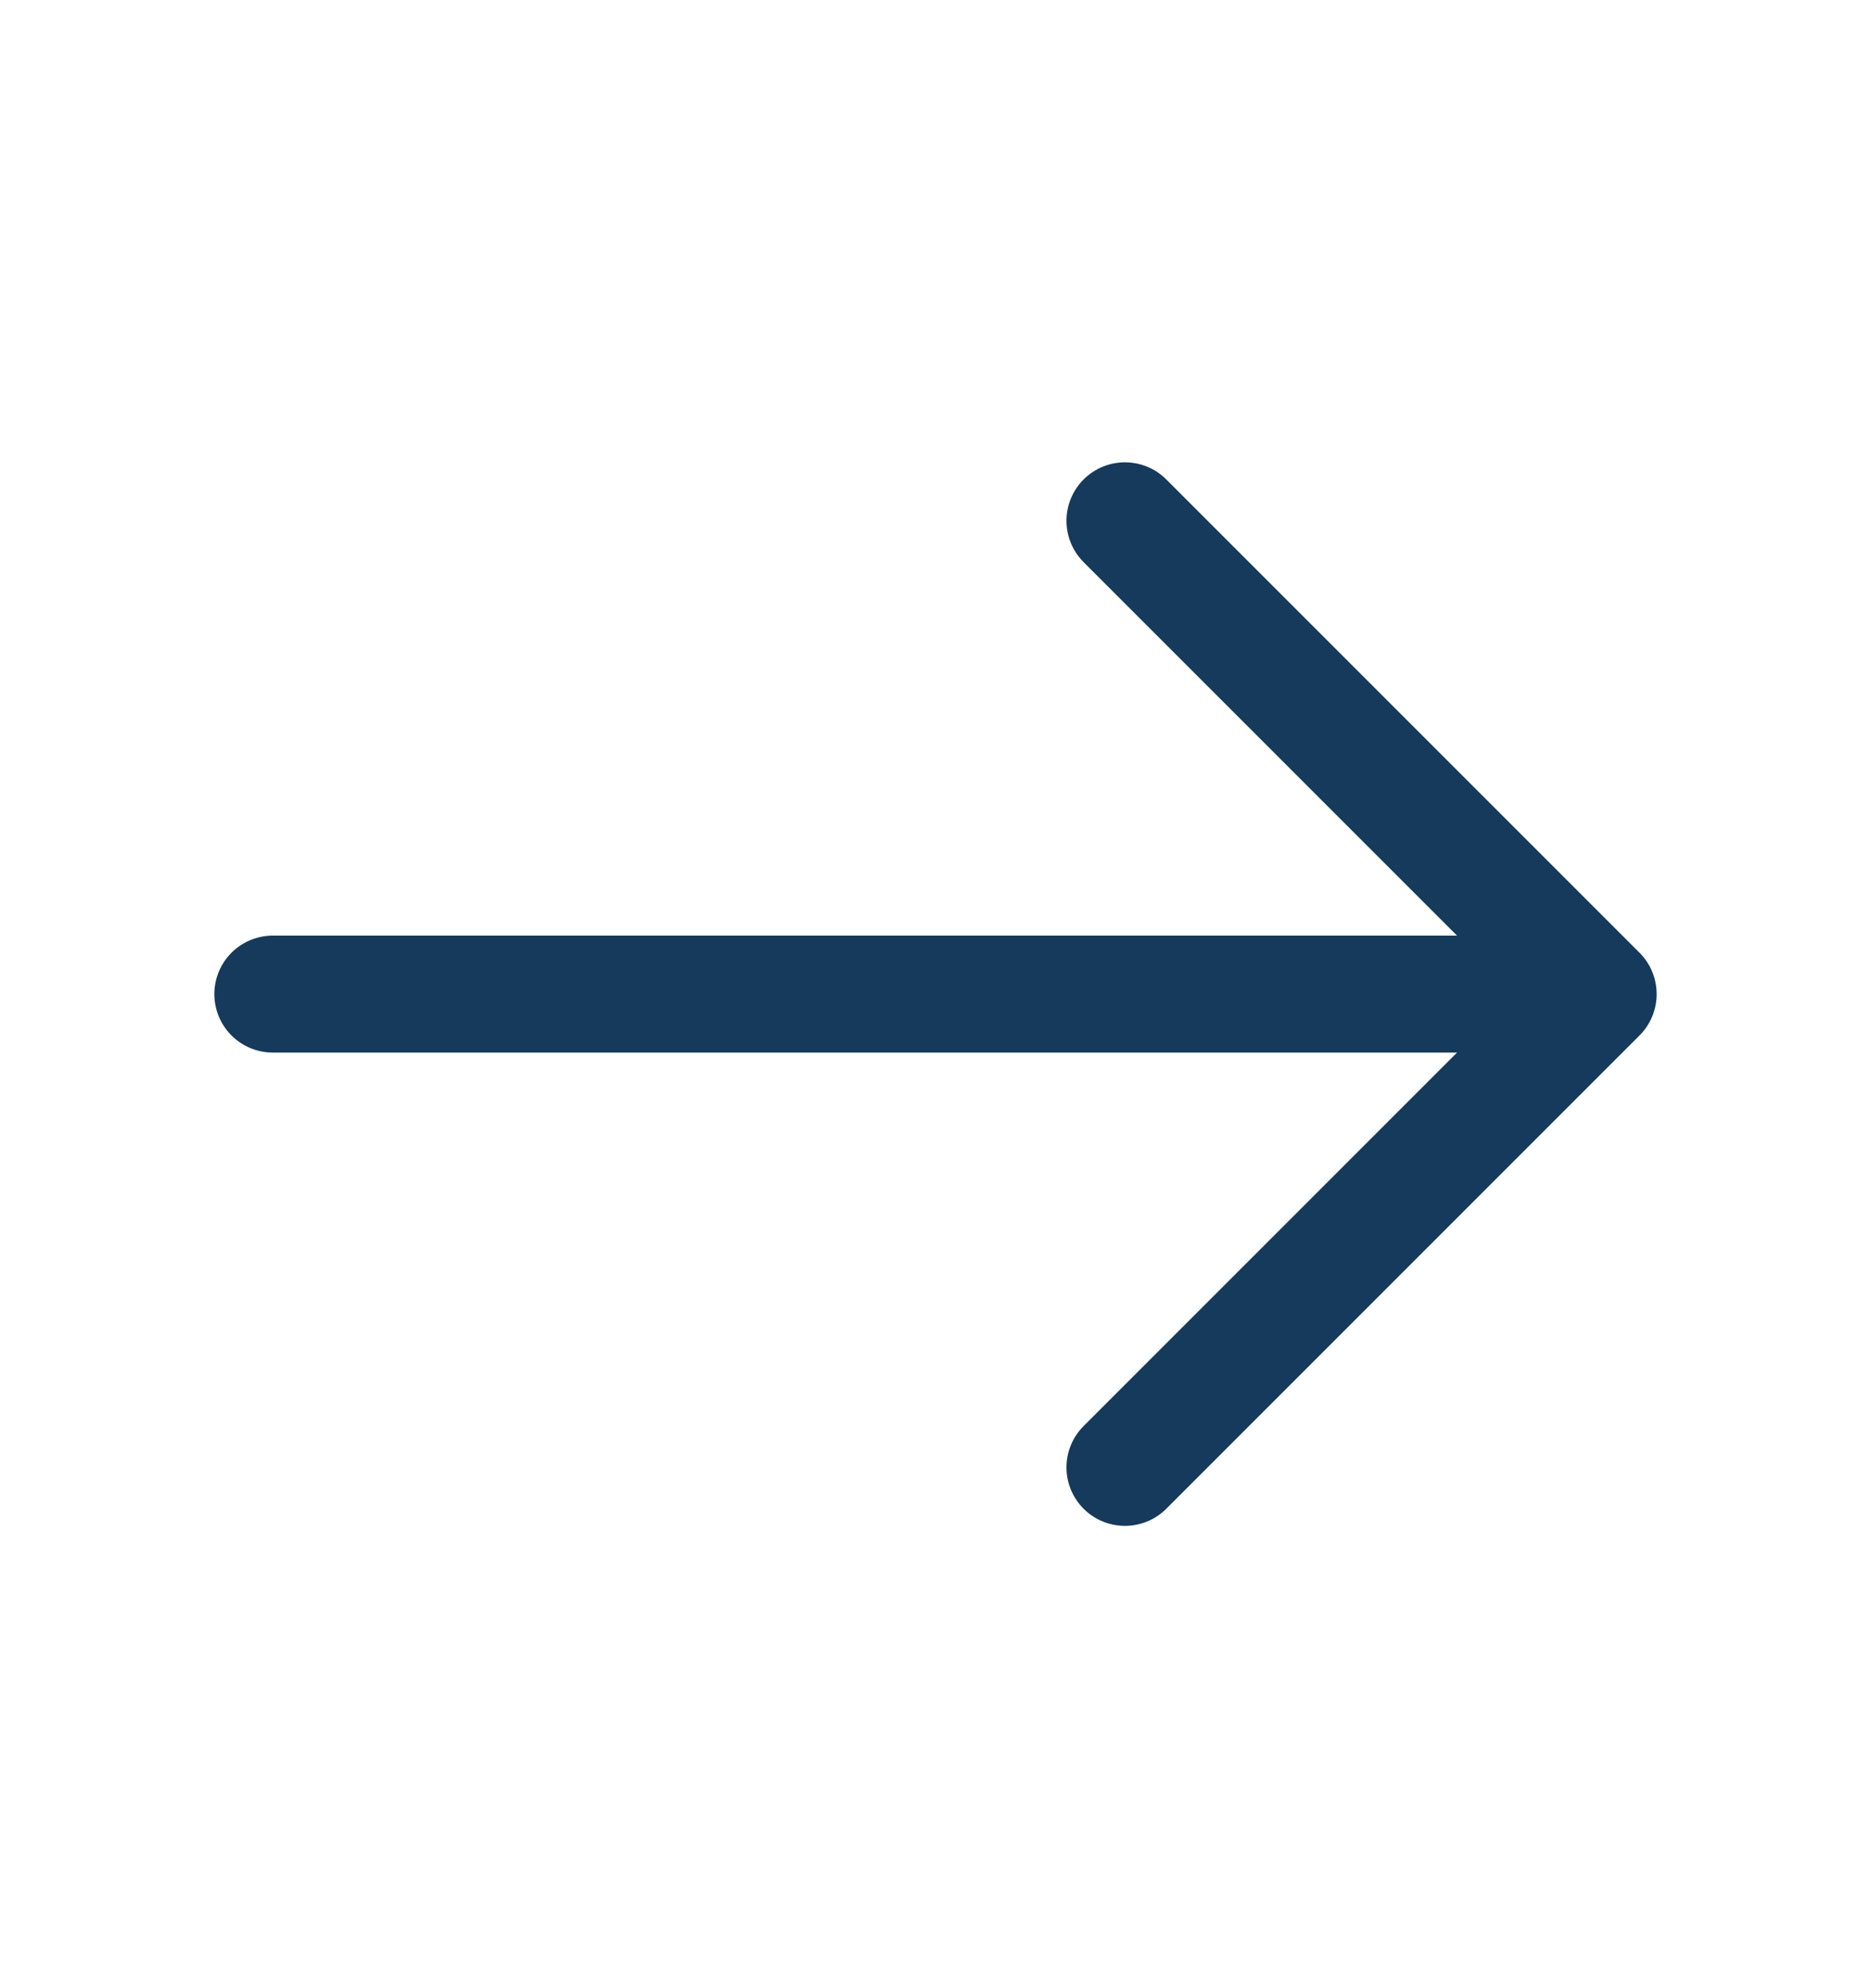
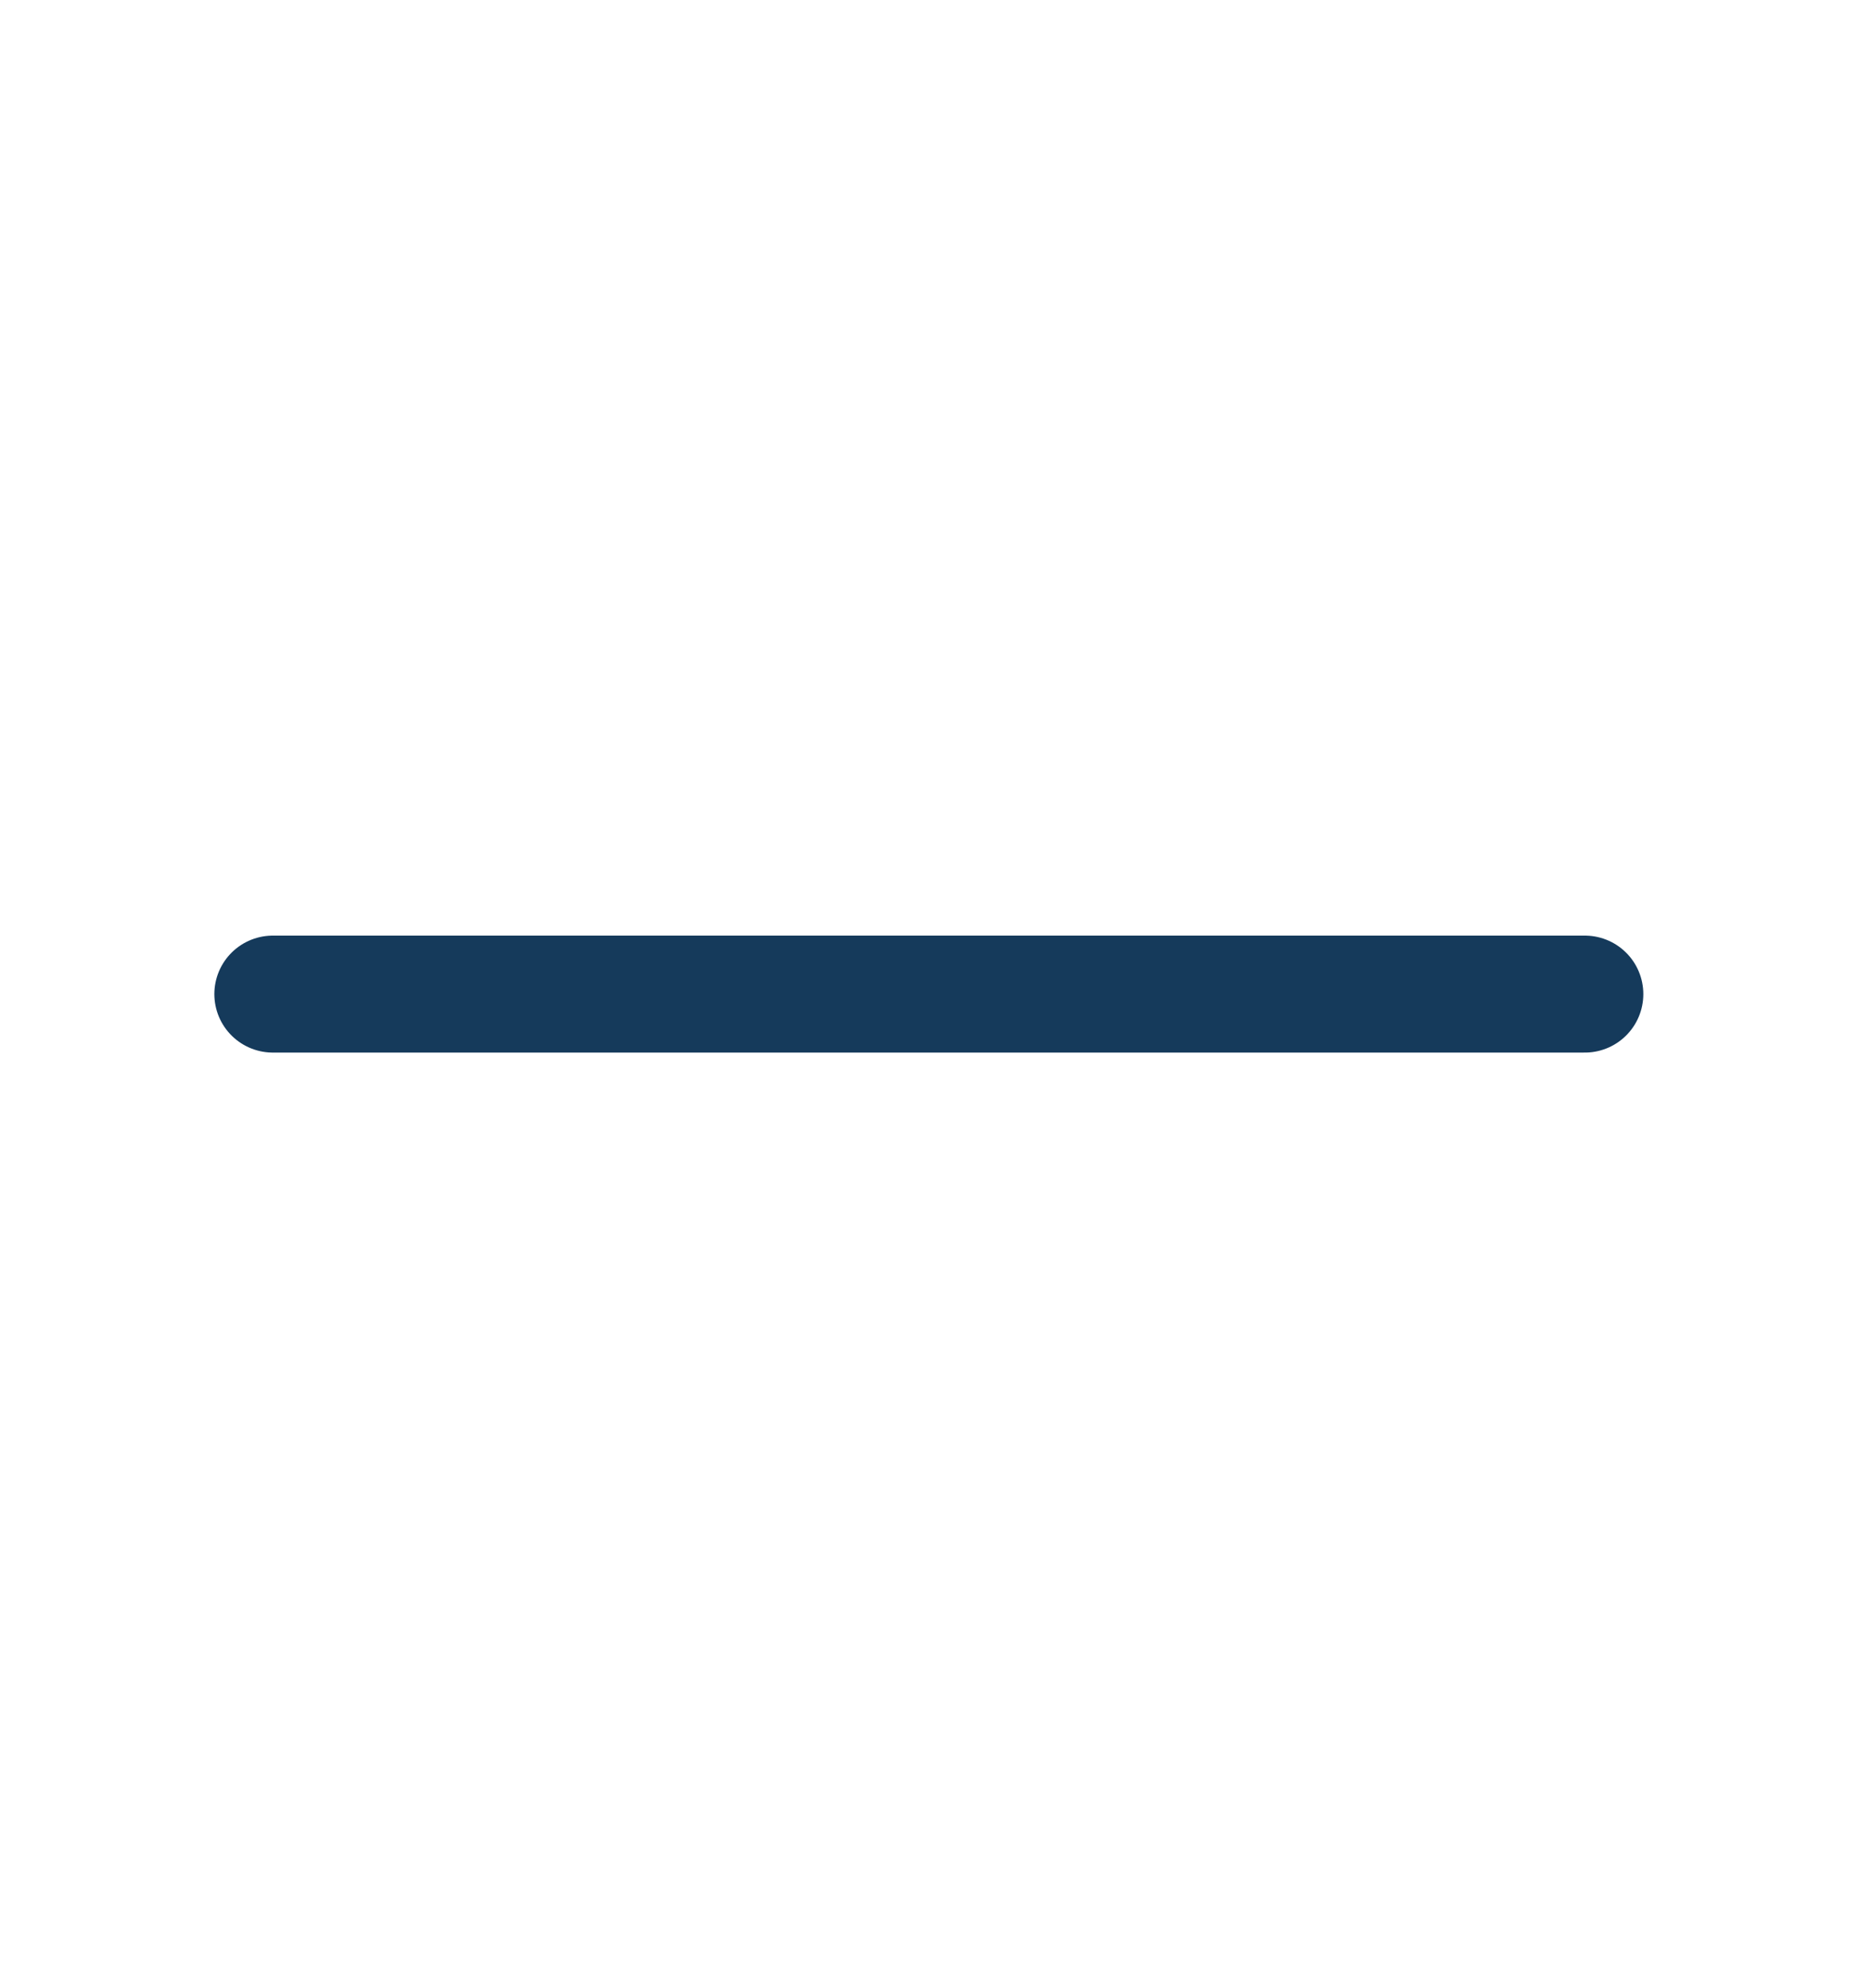
<svg xmlns="http://www.w3.org/2000/svg" width="16" height="17" viewBox="0 0 16 17" fill="none">
-   <path d="M9.62 4.453L13.667 8.5L9.62 12.547" stroke="#153A5B" stroke-miterlimit="10" stroke-linecap="round" stroke-linejoin="round" />
  <path d="M2.333 8.5H13.553" stroke="#153A5B" stroke-miterlimit="10" stroke-linecap="round" stroke-linejoin="round" />
</svg>